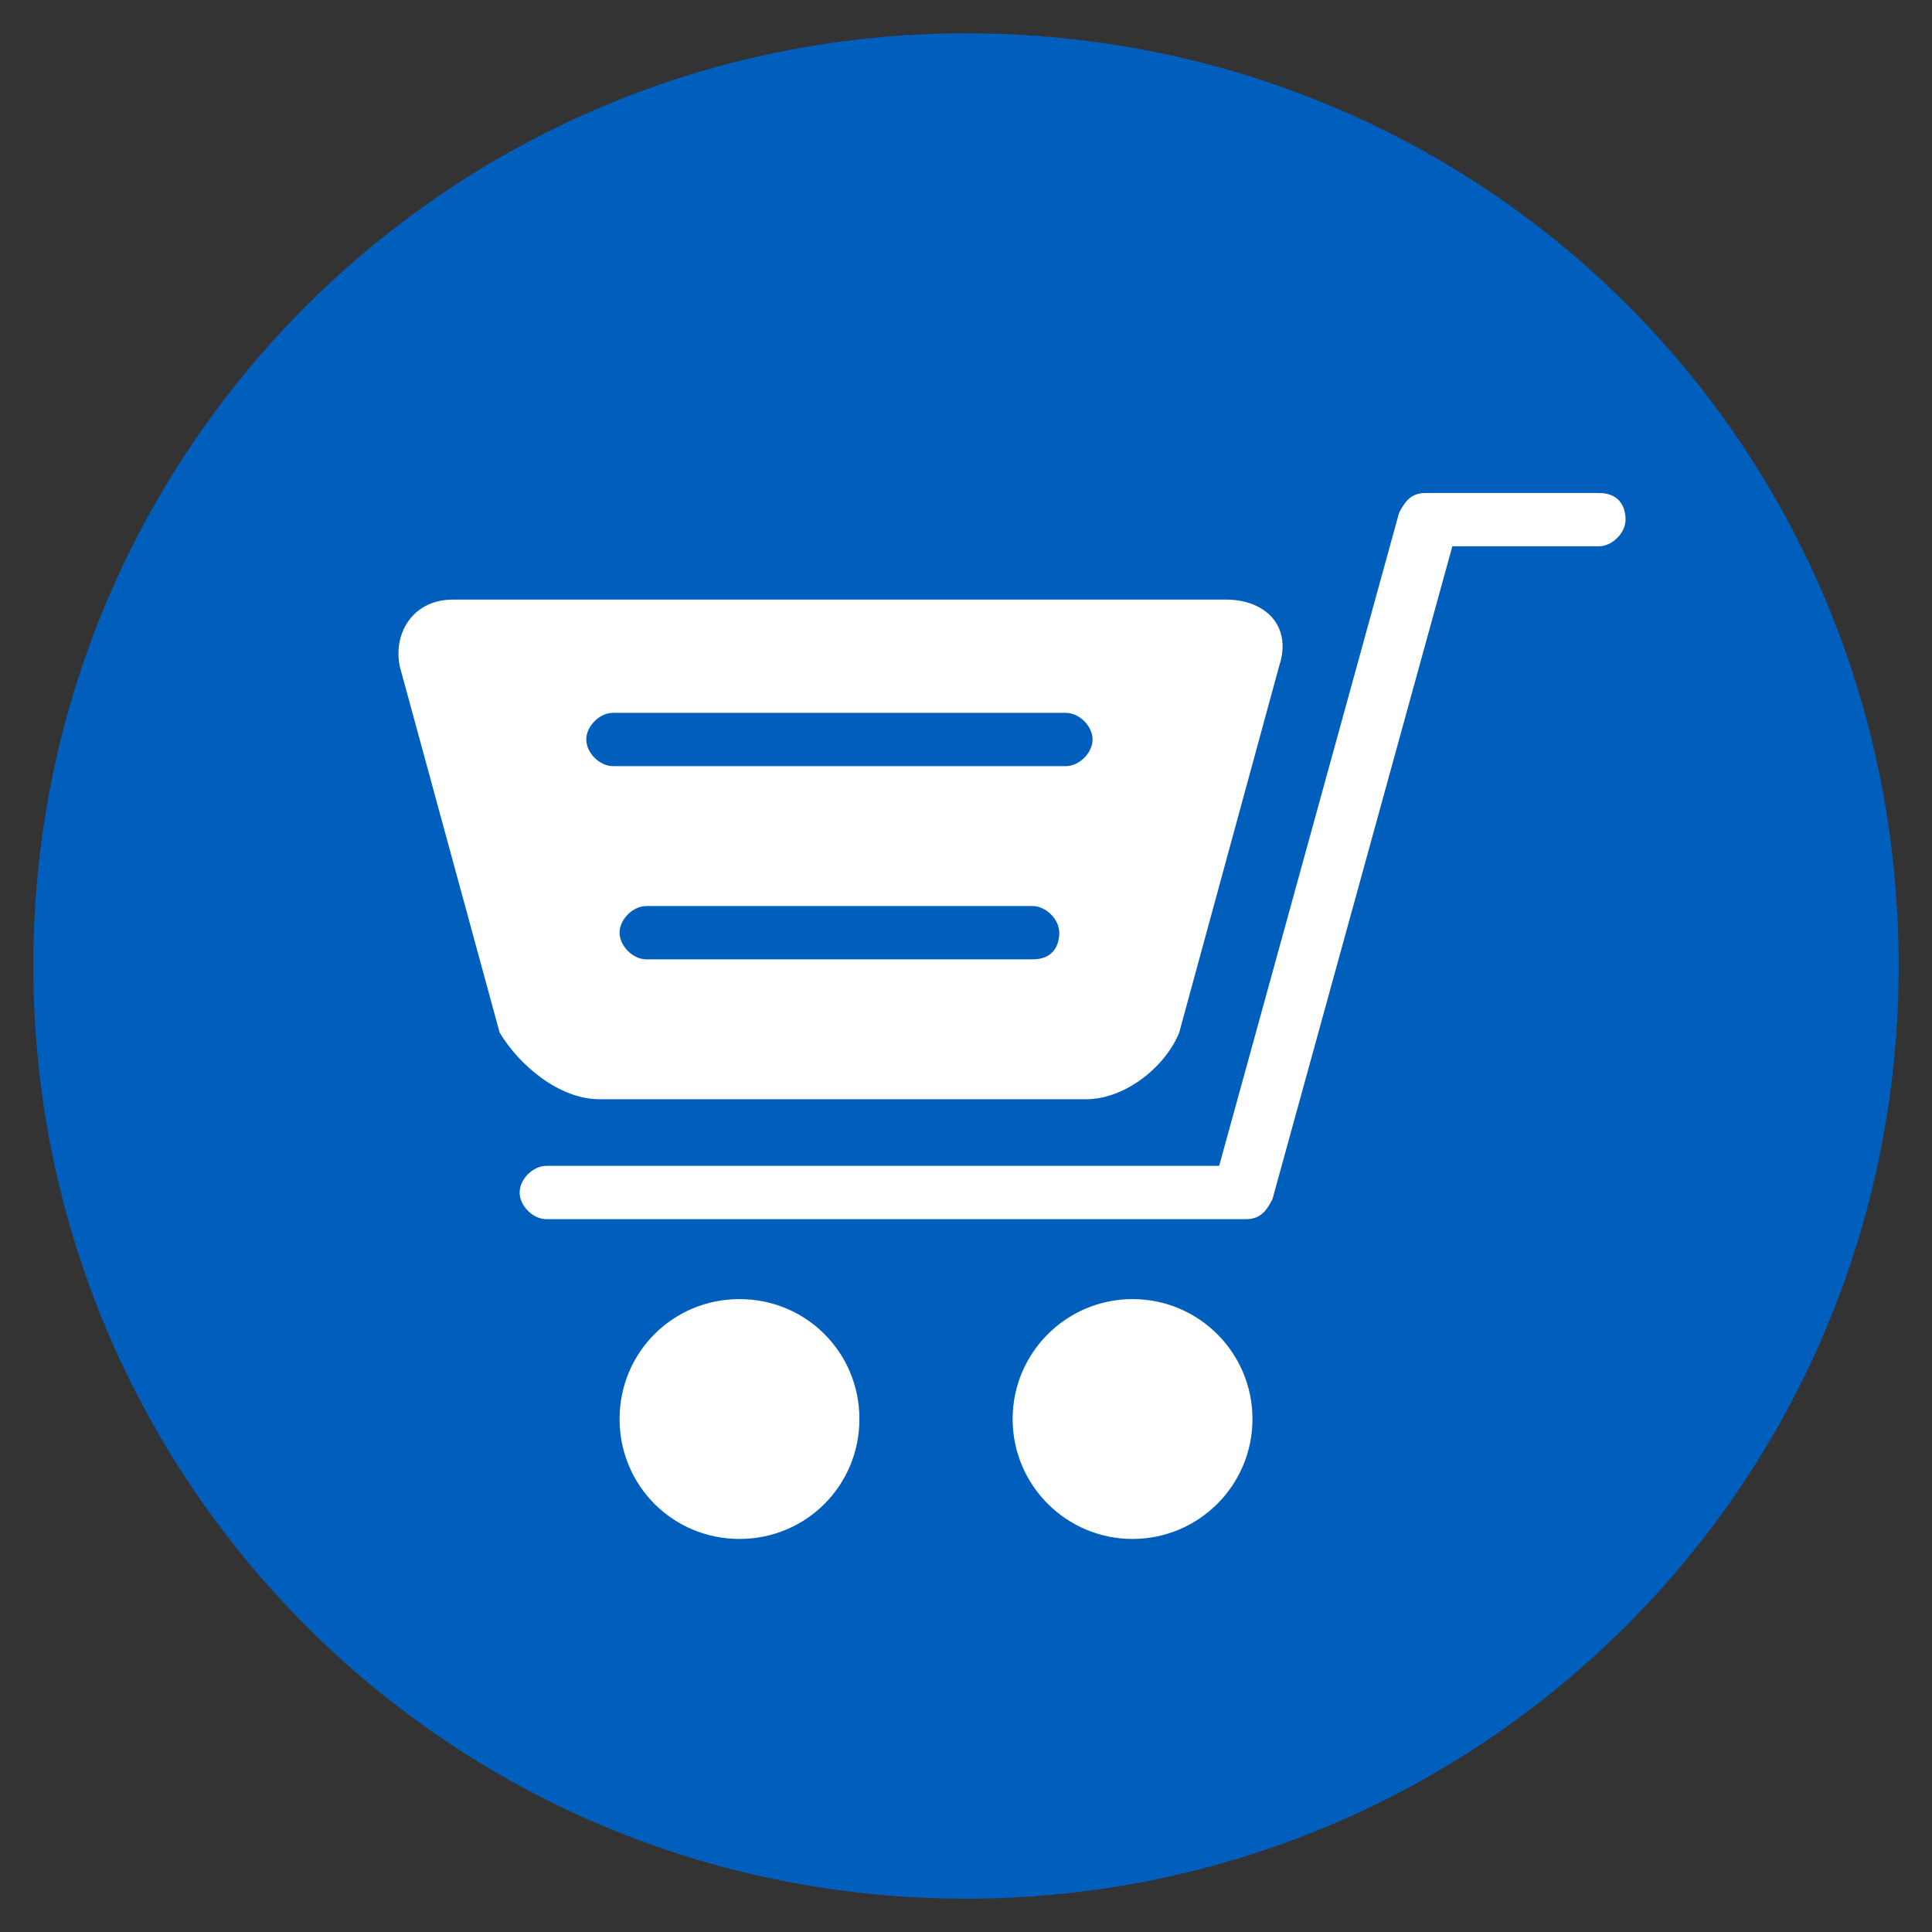
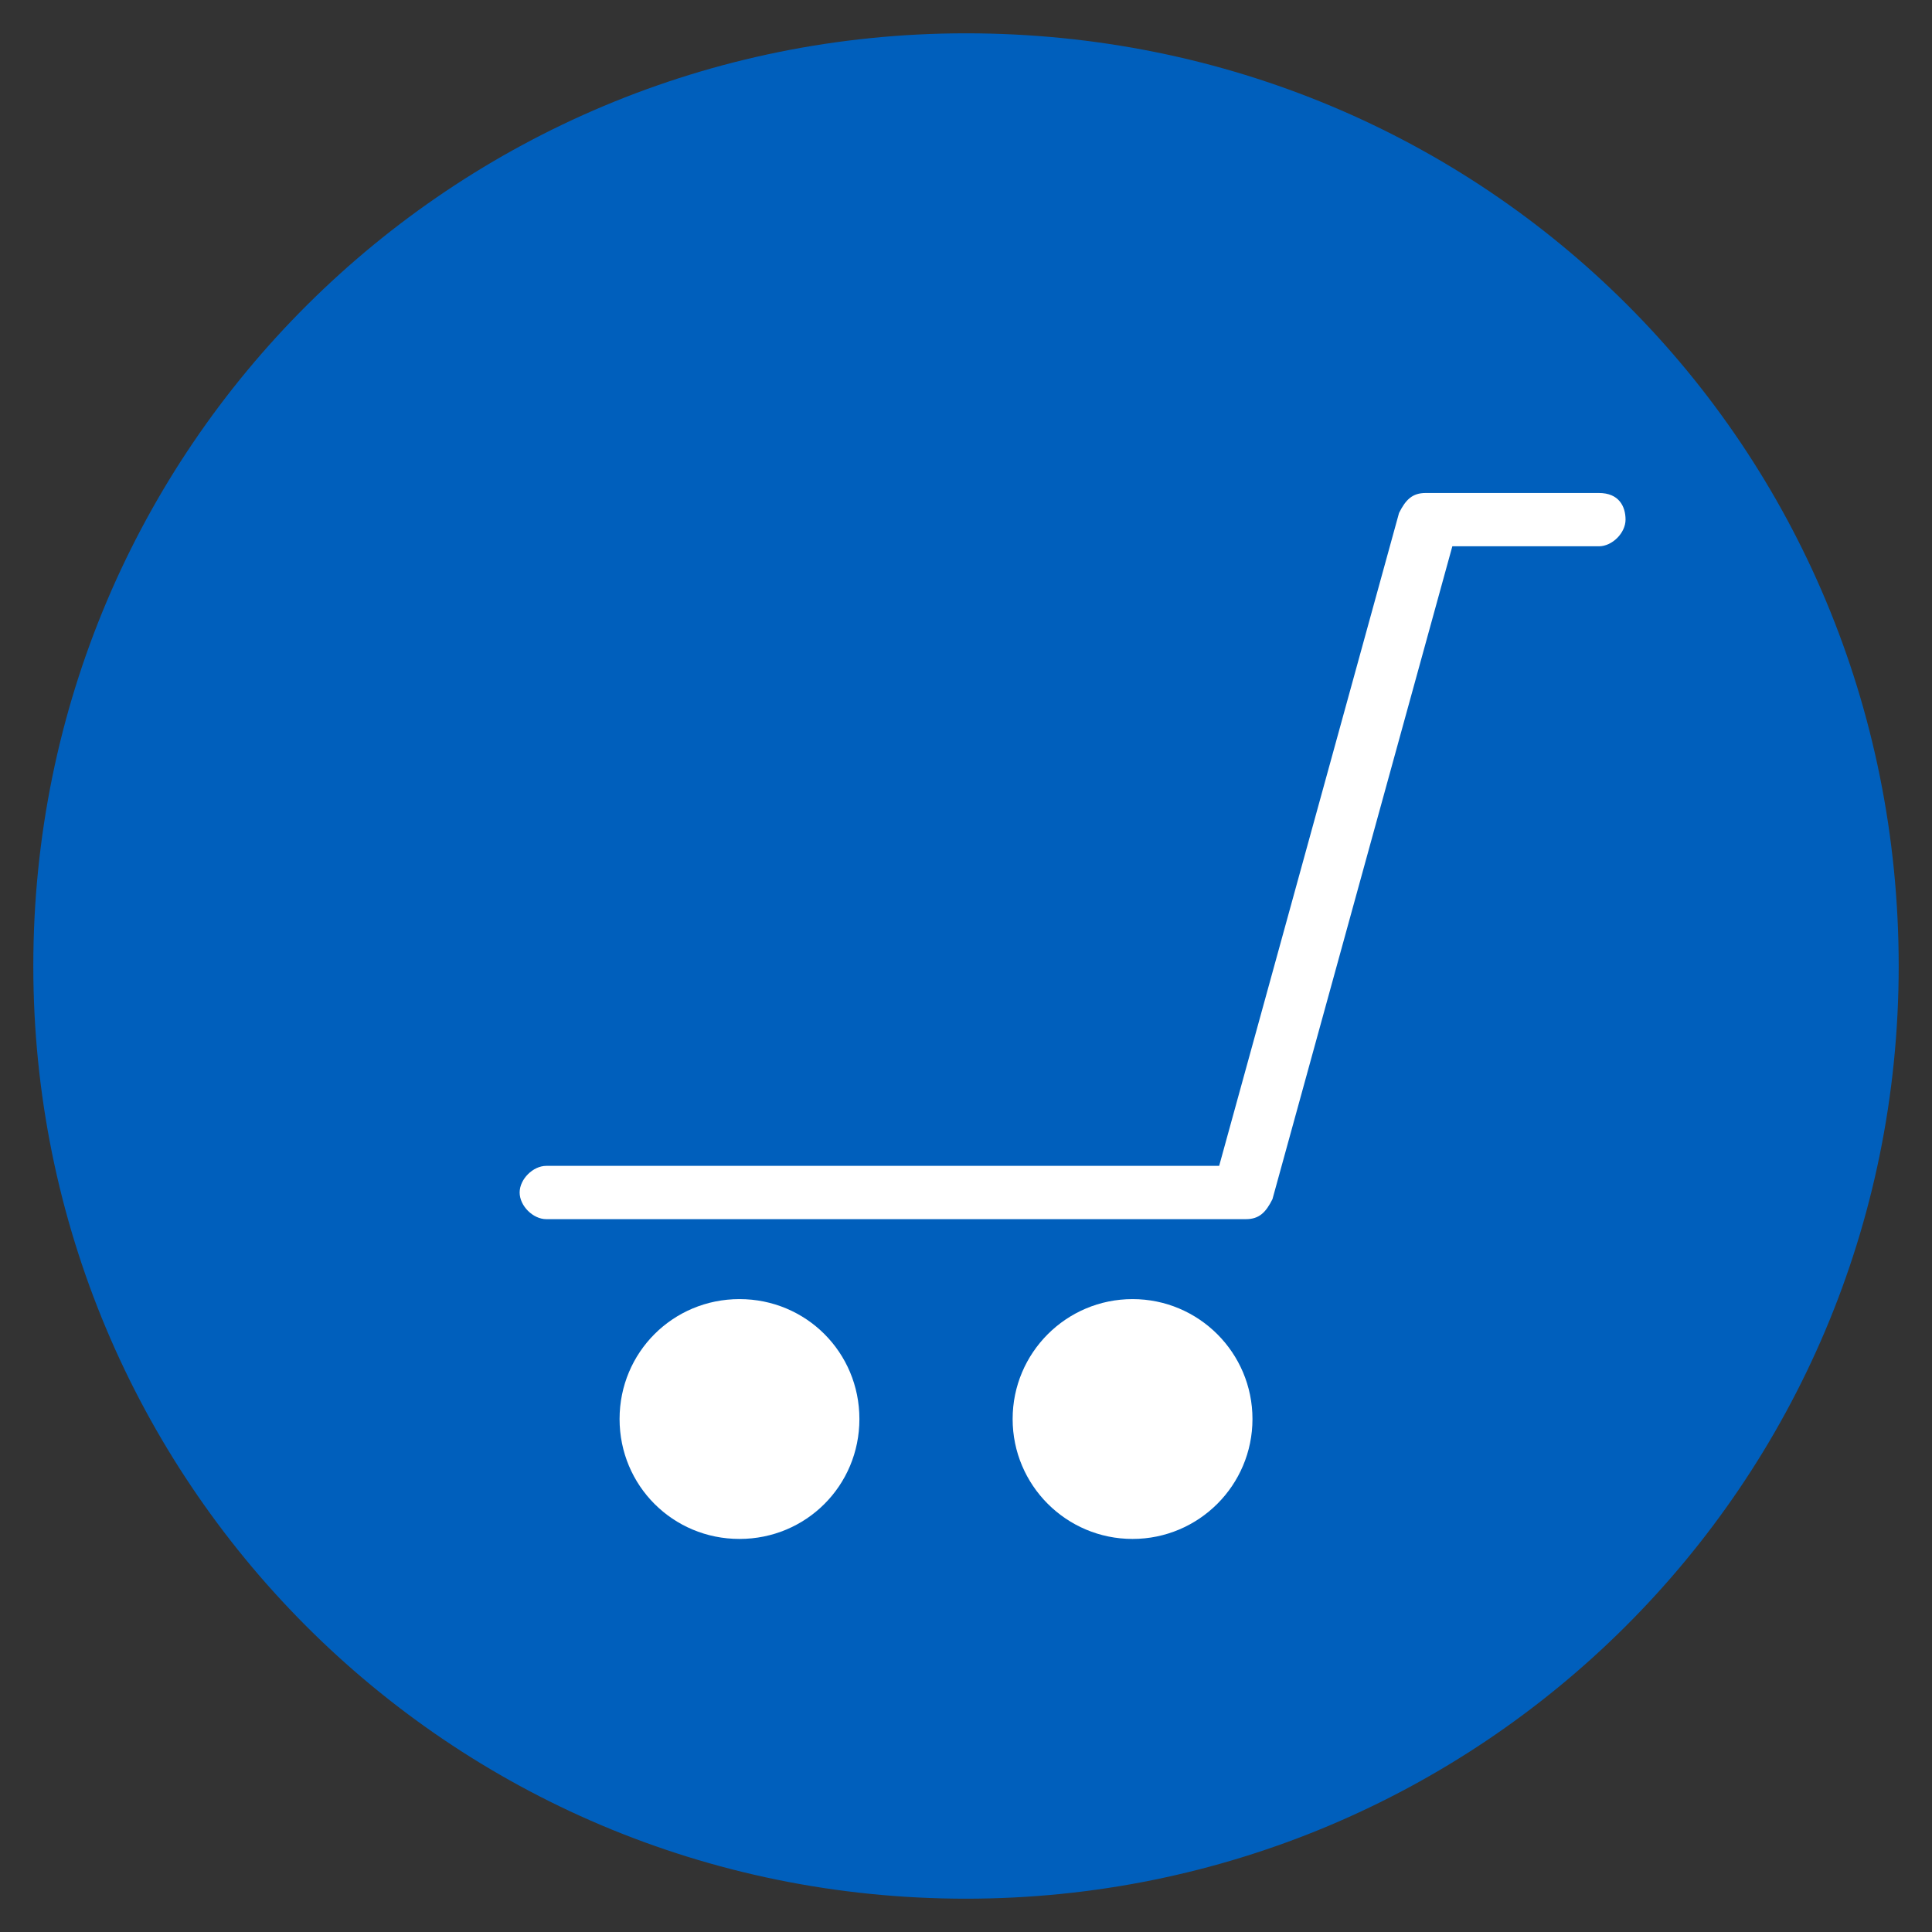
<svg xmlns="http://www.w3.org/2000/svg" version="1.0" id="icons" x="0px" y="0px" viewBox="0 0 29 29" style="enable-background:new 0 0 29 29;" xml:space="preserve">
  <rect x="0" y="0" width="29" height="29" fill="#333333" stroke="none" />
  <style type="text/css">
	.st0{fill:#91999D;}
	.st1{fill:#FFFFFF;}
	.st2{fill:#005FBC;}
	.st3{fill:#4E93C6;}
</style>
  <g>
    <path class="st2" d="M28.5,14.5c0,7.8-6.3,14-14,14c-7.8,0-14-6.3-14-14c0-7.8,6.3-14,14-14C22.3,0.5,28.5,6.7,28.5,14.5z" />
    <g>
      <path class="st1" d="M24,7.4h-2.6c-0.2,0-0.3,0.1-0.4,0.3l-2.7,9.8H8.2c-0.2,0-0.4,0.2-0.4,0.4s0.2,0.4,0.4,0.4h10.5    c0.2,0,0.3-0.1,0.4-0.3l2.7-9.8H24c0.2,0,0.4-0.2,0.4-0.4C24.4,7.6,24.3,7.4,24,7.4z" />
      <circle class="st1" cx="17" cy="21.3" r="1.8" />
-       <path class="st1" d="M11.1,19.5c-1,0-1.8,0.8-1.8,1.8c0,1,0.8,1.8,1.8,1.8c1,0,1.8-0.8,1.8-1.8C12.9,20.3,12.1,19.5,11.1,19.5z" />
-       <path class="st1" d="M9,16.5h7.3c0.6,0,1.2-0.5,1.4-1l1.5-5.5c0.2-0.6-0.2-1-0.8-1H6.8c-0.6,0-0.9,0.5-0.8,1l1.5,5.5    C7.8,16,8.4,16.5,9,16.5z M15.5,14.4H9.7c-0.2,0-0.4-0.2-0.4-0.4c0-0.2,0.2-0.4,0.4-0.4h5.8c0.2,0,0.4,0.2,0.4,0.4    C15.9,14.2,15.8,14.4,15.5,14.4z M9.2,10.7H16c0.2,0,0.4,0.2,0.4,0.4c0,0.2-0.2,0.4-0.4,0.4H9.2c-0.2,0-0.4-0.2-0.4-0.4    C8.8,10.9,9,10.7,9.2,10.7z" />
+       <path class="st1" d="M11.1,19.5c-1,0-1.8,0.8-1.8,1.8c0,1,0.8,1.8,1.8,1.8c1,0,1.8-0.8,1.8-1.8C12.9,20.3,12.1,19.5,11.1,19.5" />
    </g>
  </g>
</svg>